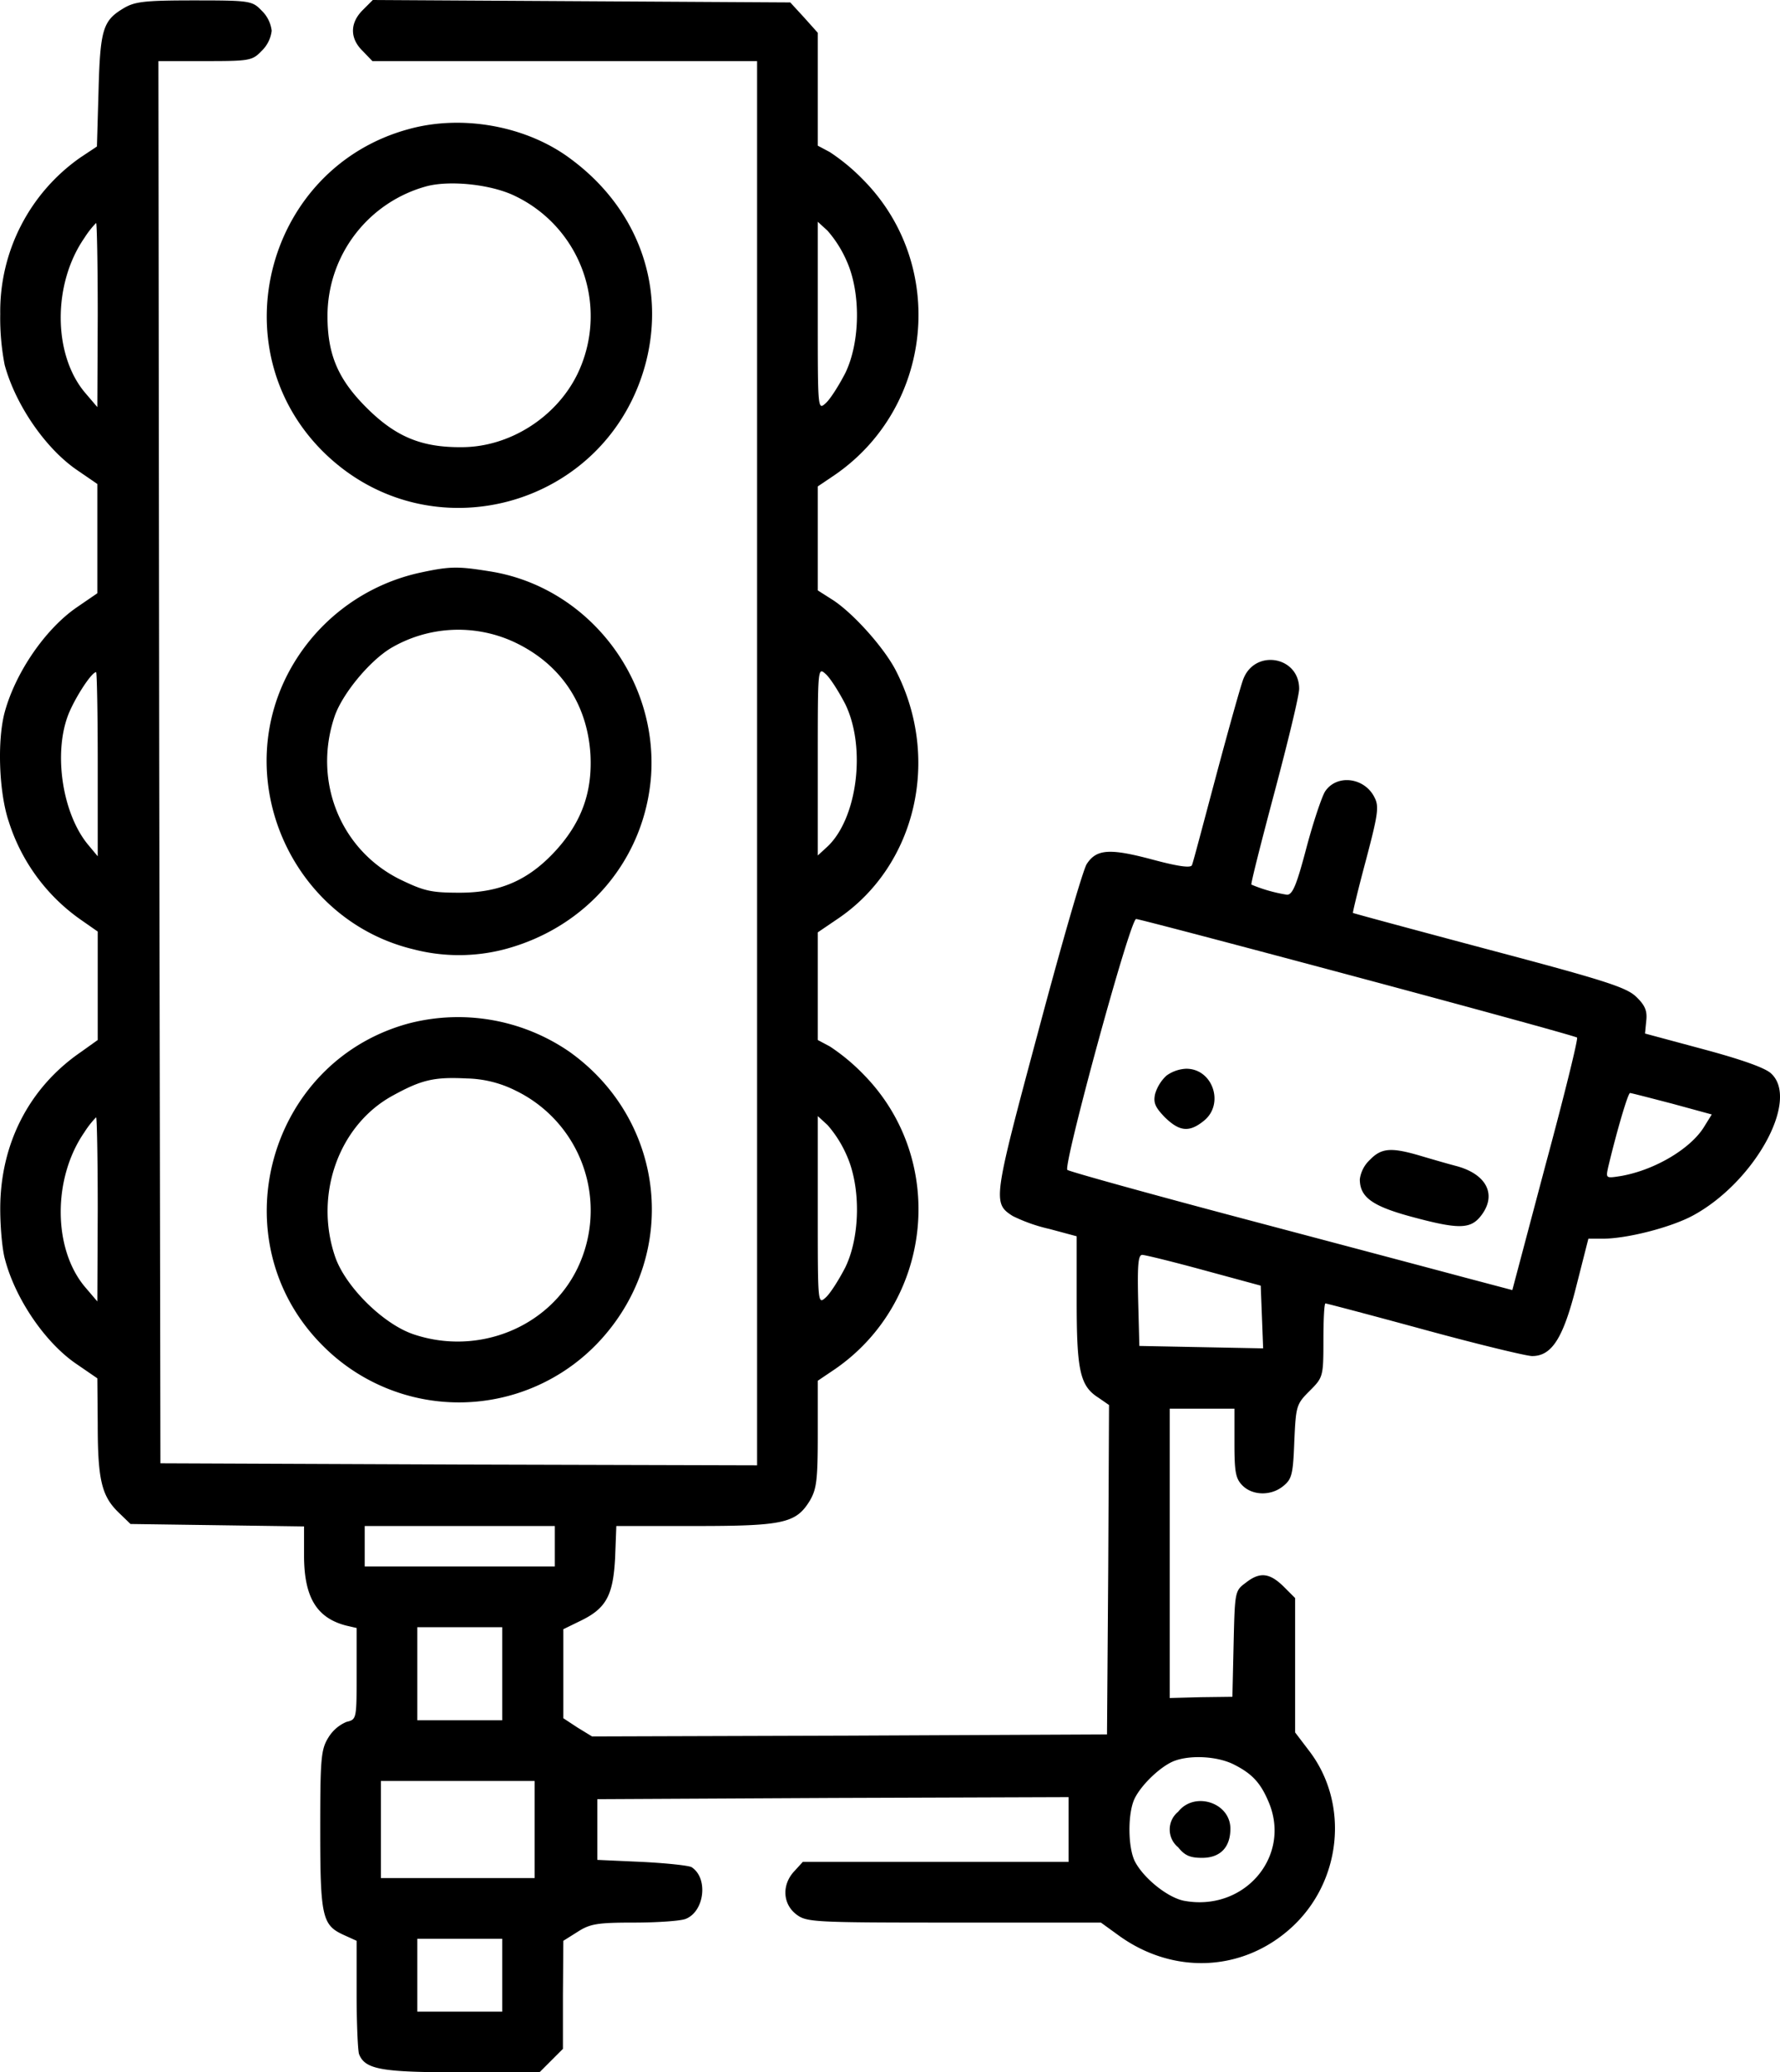
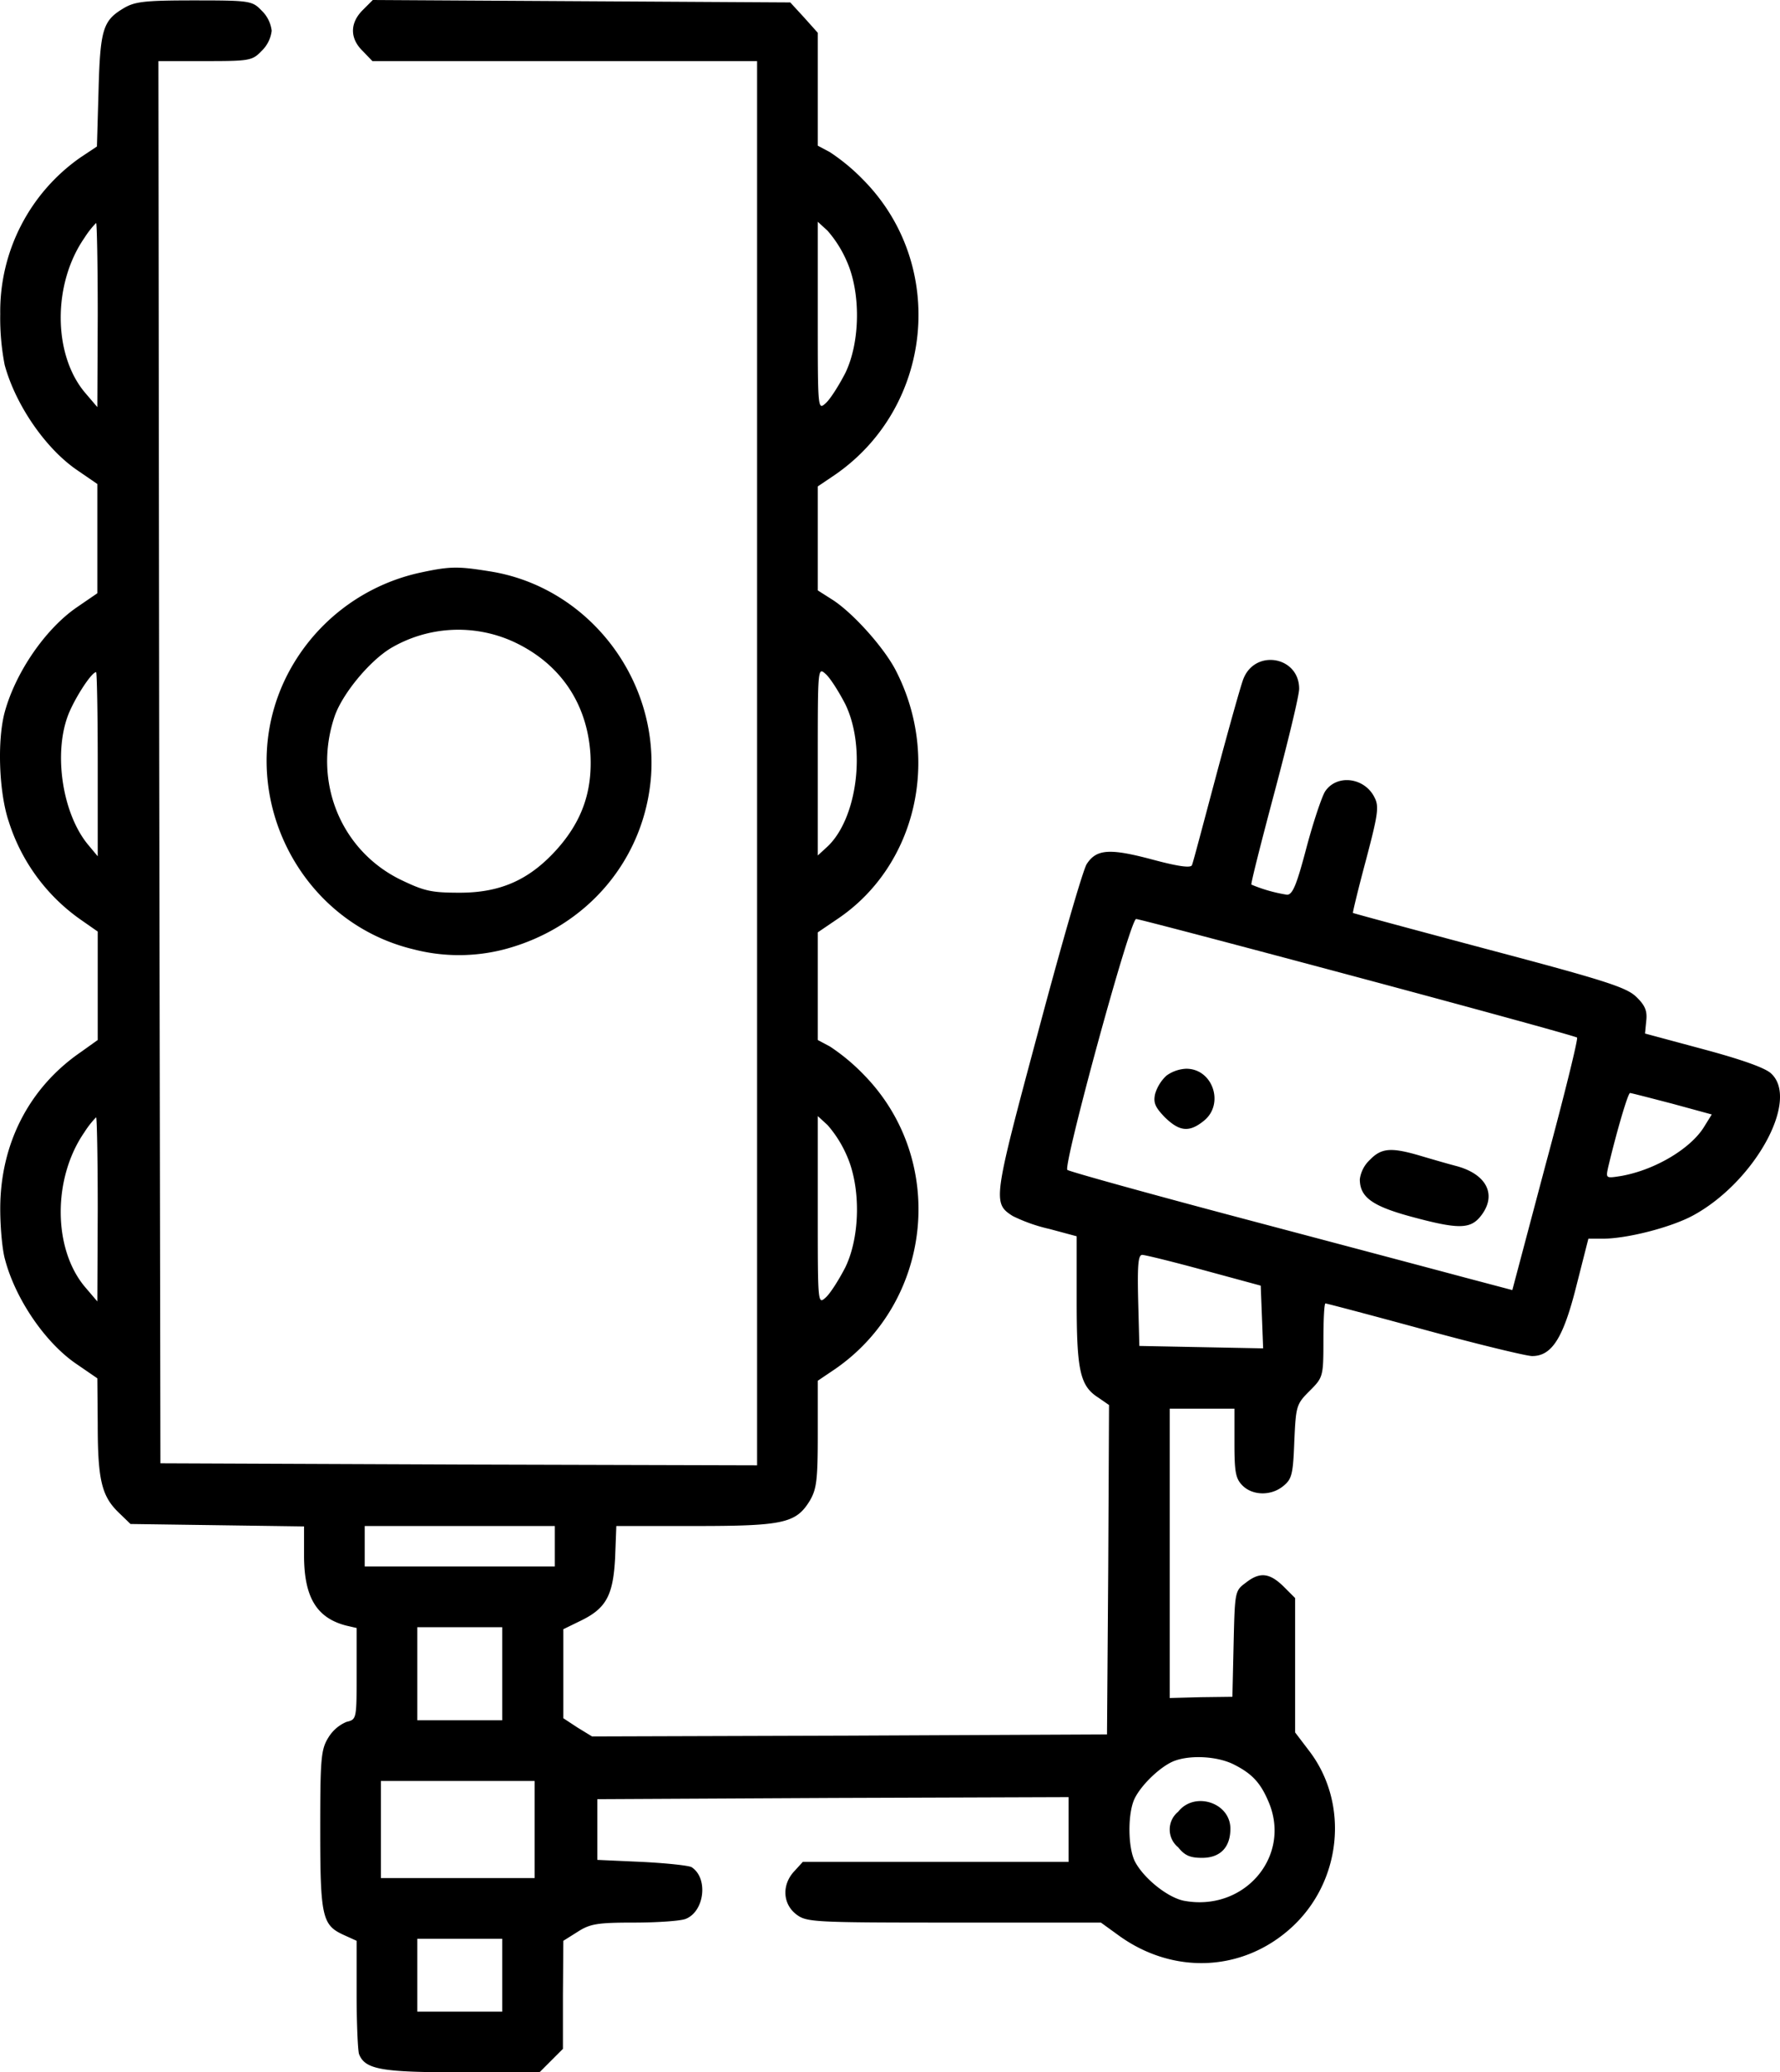
<svg xmlns="http://www.w3.org/2000/svg" id="Layer_1" data-name="Layer 1" viewBox="0 0 440.03 512.1">
  <path d="M66.3,2c-5,3-5.7,5.2-6.1,20.3l-.4,13.8-4.2,2.8A46.41,46.41,0,0,0,35.9,77.5,60.57,60.57,0,0,0,37,90.1c2.7,9.9,10.1,20.6,17.8,25.9l5.1,3.5v27L54.8,150c-7.7,5.3-15.1,16-17.8,25.9-1.9,7.1-1.4,19.9,1,27a46.82,46.82,0,0,0,17.7,24.2l4.3,3v26.8l-4.2,3c-12.8,8.8-19.9,22.7-19.9,38.7,0,4.6.5,10.2,1.2,12.6,2.6,9.8,10,20.6,17.7,25.8l5.1,3.5L60,352c0,13.6,1,17.6,5.1,21.6l3,2.9,21.5.3,21.4.3v7.1c0,10.4,3.1,15.5,10.4,17.4l2.6.6v11.3c0,11.2,0,11.3-2.5,11.9a9.59,9.59,0,0,0-4.5,3.9c-1.8,2.9-2,5.1-2,22.7,0,21.5.5,23.6,5.7,26l3.3,1.5v13.2c0,7.2.3,13.9.6,14.8,1.5,3.8,5.5,4.5,25.4,4.5h19.2l2.9-2.9,2.9-2.9V492.8l.1-13.3,3.5-2.2c3.1-2,4.9-2.3,13.9-2.3,5.7,0,11.5-.4,12.8-.9,4.7-1.8,5.7-10.1,1.5-12.8-.7-.4-6.2-1-12.3-1.3l-11-.5v-15l58.3-.3L300,444v16H234.3l-2.1,2.3c-3.1,3.3-2.9,8,.4,10.6,2.6,2,3.8,2.1,39,2.1H308l4.7,3.4c13.4,9.5,30.3,8.7,42.2-2,12.6-11.3,14.6-30.7,4.6-43.8L356,428V394.8l-2.9-2.9c-3.5-3.4-5.9-3.6-9.4-.8-2.6,1.9-2.6,2.3-2.9,15l-.3,13.1-7.8.1-7.7.2V348h16v8.5c0,7.2.3,8.8,2,10.5,2.5,2.5,7.1,2.6,10.1.1,2.1-1.7,2.4-2.9,2.7-11,.4-8.8.5-9.2,3.8-12.5s3.4-3.5,3.4-12.5c0-5,.2-9.1.5-9.1s11.3,2.9,24.5,6.5,25.2,6.5,26.6,6.5c4.9,0,7.7-4.5,10.9-17.2l3-11.8H432c6.1,0,16.9-2.8,22.3-5.7,15.2-8.2,26.5-28.5,19.4-35.1-1.4-1.4-7.4-3.5-16.7-6l-14.5-3.9.3-3.1c.3-2.5-.3-3.9-2.5-6-2.4-2.3-7.6-4-36.3-11.6-18.4-4.9-33.6-9-33.7-9.1s1.3-5.9,3.2-13c2.9-11,3.3-13.2,2.2-15.4-2.4-5.1-9.4-6-12.3-1.6-.8,1.3-2.9,7.5-4.6,13.9-2.4,9.1-3.4,11.6-4.8,11.6a37.74,37.74,0,0,1-8.8-2.5c-.2-.2,2.4-10.4,5.7-22.8s6.1-23.9,6.1-25.6c0-8-10.9-9.9-13.8-2.4-.6,1.5-3.6,12.2-6.7,23.8s-5.7,21.5-6,22.2-3.1.4-9.8-1.4c-10.5-2.8-13.8-2.6-16.2,1.1-.9,1.3-6.3,20-12,41.4-11.2,41.7-11.3,42.4-6.3,45.6a40.89,40.89,0,0,0,9.1,3.2l6.7,1.8v15.8c0,17.4.8,21.2,5.4,24.1l2.6,1.8-.2,40.7-.3,40.7-63.7.3-63.6.2-3.6-2.2-3.5-2.3v-22l4.1-2c6.5-3.1,8.2-6.3,8.7-15.6l.3-7.9h19.4c21.9,0,25-.7,28.4-6.2,1.7-2.9,2-5,2-16.5V341.1l4.3-2.9c24.3-16.8,27.7-51.8,7-72.8a49.35,49.35,0,0,0-8.3-6.9l-3-1.6V230.3l5.3-3.6c19-13.1,25.1-39.3,14.1-60.9-2.9-5.8-11-14.8-16.1-17.9l-3.3-2.1V120.1l4.3-2.9c24.3-16.8,27.7-51.8,7-72.8a49.35,49.35,0,0,0-8.3-6.9l-3-1.6V8l-3.4-3.8L231.2.5,179.6.2,128-.1l-2.5,2.5c-3.2,3.2-3.2,7,0,10.1l2.4,2.5H223V362l-73.7-.2-73.8-.3-.3-173.3L75,15H86.5c11,0,11.7-.1,14-2.5a8.24,8.24,0,0,0,2.5-5,8.24,8.24,0,0,0-2.5-5C98.2.1,97.6,0,83.8,0,71.4,0,69.1.3,66.3,2ZM60,77.7l-.1,22.8L57,97.1c-8.1-9.4-8.2-27-.3-38.4A22.06,22.06,0,0,1,59.6,55C59.8,55,60,65.2,60,77.7ZM245.1,64.3c3.6,7.9,3.4,20.2-.3,27.8-1.6,3.1-3.7,6.4-4.8,7.4-2,1.8-2,1.8-2-21.5V54.7l2.4,2.2A28.69,28.69,0,0,1,245.1,64.3Zm-.3,109.6c5.2,10.7,3,28.2-4.4,35.2l-2.4,2.2V188c0-23.3,0-23.3,2-21.5C241.1,167.5,243.2,170.8,244.8,173.9ZM60,188.7v22.8l-2.5-3c-6.1-7.5-8.4-21.8-5-31.4,1.4-4,5.9-11.1,7.1-11.1C59.8,166,60,176.2,60,188.7Zm311.5,52.7c29.5,7.9,53.9,14.6,54.2,14.9s-3.2,14.5-7.8,31.5l-8.2,30.9-12.1-3.2c-6.7-1.8-31.2-8.3-54.6-14.5s-42.8-11.6-43.3-12c-1.1-1,15.5-62,17-62C317.3,227,342,233.5,371.5,241.4Zm77.6,31.2,9.9,2.7-1.8,2.9c-3.2,5.4-12.1,10.8-20.6,12.3-3.8.6-3.8.6-3.2-2.2,2.2-9.2,4.9-18.3,5.4-18.3C439.1,270,443.7,271.2,449.1,272.6ZM60,298.7l-.1,22.8L57,318.1c-8.1-9.4-8.2-27-.3-38.4a22.06,22.06,0,0,1,2.9-3.7C59.8,276,60,286.2,60,298.7Zm185.1-13.4c3.6,7.9,3.4,20.2-.3,27.8-1.6,3.1-3.7,6.4-4.8,7.4-2,1.8-2,1.8-2-21.5V275.7l2.4,2.2A28.69,28.69,0,0,1,245.1,285.3Zm88.4,28.5,14,3.8.3,7.7.3,7.8-15.3-.3-15.3-.3-.3-11.3c-.2-8.6,0-11.2,1-11.2C318.9,310,325.8,311.7,333.5,313.8ZM173,382v5H126V377h47Zm-13,31.5V425H139V402h21Zm180.8,22.4c4.6,2.3,6.7,4.6,8.7,9.4,5.6,13.4-6.1,27.1-21,24.3-4-.8-9.9-5.5-12.1-9.7-1.8-3.6-1.8-12.2,0-15.7s6.4-7.8,9.6-9.1C330.1,433.5,336.8,433.9,340.8,435.9ZM168,452v12H130V440h38Zm-8,36v9H139V479h21Z" transform="translate(-35.84 0.1)" />
  <path d="M324.2,265.7a10.1,10.1,0,0,0-2.8,4.5c-.5,2.2,0,3.3,2.4,5.8,3.6,3.5,6,3.8,9.6.9,5.2-4.1,2.3-12.9-4.3-12.9A9,9,0,0,0,324.2,265.7Z" transform="translate(-35.84 0.1)" />
  <path d="M374.5,286.5a8,8,0,0,0-2.5,4.8c0,4.4,3,6.6,12.5,9.2,11.8,3.2,14.8,3.2,17.4-.1,4.1-5.2,1.5-10.4-6.2-12.4-2.3-.6-6.4-1.8-9.1-2.6C379.7,283.4,377.3,283.6,374.5,286.5Z" transform="translate(-35.84 0.1)" />
  <path d="M327.1,447.6a5.66,5.66,0,0,0,0,8.8c1.6,2,2.9,2.6,5.9,2.6,4.5,0,7-2.6,7-7.2C340,445.3,331.1,442.5,327.1,447.6Z" transform="translate(-35.84 0.1)" />
-   <path d="M136.9,31.8c-35.1,9.5-47,53.9-21.3,79.6,26.2,26.1,70.5,14,79.9-21.9,4.9-19-2-38-18.4-50.2C166.3,31.1,150.3,28.1,136.9,31.8Zm26.4,16.6a32.9,32.9,0,0,1,15.3,43.9c-5.2,10.7-16.8,18.1-28.6,18.1-10,.1-16.4-2.6-23.6-9.8-7-7-9.6-13.1-9.6-22.6a33.22,33.22,0,0,1,24.6-32.1C147.3,44.4,157.5,45.5,163.3,48.4Z" transform="translate(-35.84 0.1)" />
  <path d="M139.3,141.5a48.54,48.54,0,0,0-32.7,25.7c-13.4,27.1,2.2,60.3,31.5,67.3a44.7,44.7,0,0,0,22.4,0c20.5-5.4,34.8-22.3,36.3-43,1.6-24.4-15.9-46.6-39.8-50.4C148.9,139.8,147.1,139.8,139.3,141.5Zm23.3,16.9c11.6,5.3,18.4,15.2,19.2,27.9.5,9.2-2.1,16.6-8.4,23.6-6.7,7.4-13.8,10.6-23.9,10.6-7.1,0-8.8-.4-14.8-3.3-14.7-7.3-21.5-24.2-16.2-40.1,1.8-5.5,8.5-13.7,13.9-17A32.87,32.87,0,0,1,162.6,158.4Z" transform="translate(-35.84 0.1)" />
-   <path d="M136.9,252.8c-35.1,9.5-47,53.9-21.3,79.6a47.43,47.43,0,0,0,69-1.7c19.3-21.5,15.6-54.1-8-70.9A48.53,48.53,0,0,0,136.9,252.8Zm26.4,16.6a32.9,32.9,0,0,1,15.3,43.9C171.5,328,153.9,335,138,329.6c-7.6-2.6-17-12-19.4-19.4-5.1-15.3,1.1-32.4,14.4-39.6,7.1-3.9,10.2-4.6,18.2-4.2A28.08,28.08,0,0,1,163.3,269.4Z" transform="translate(-35.84 0.1)" />
</svg>